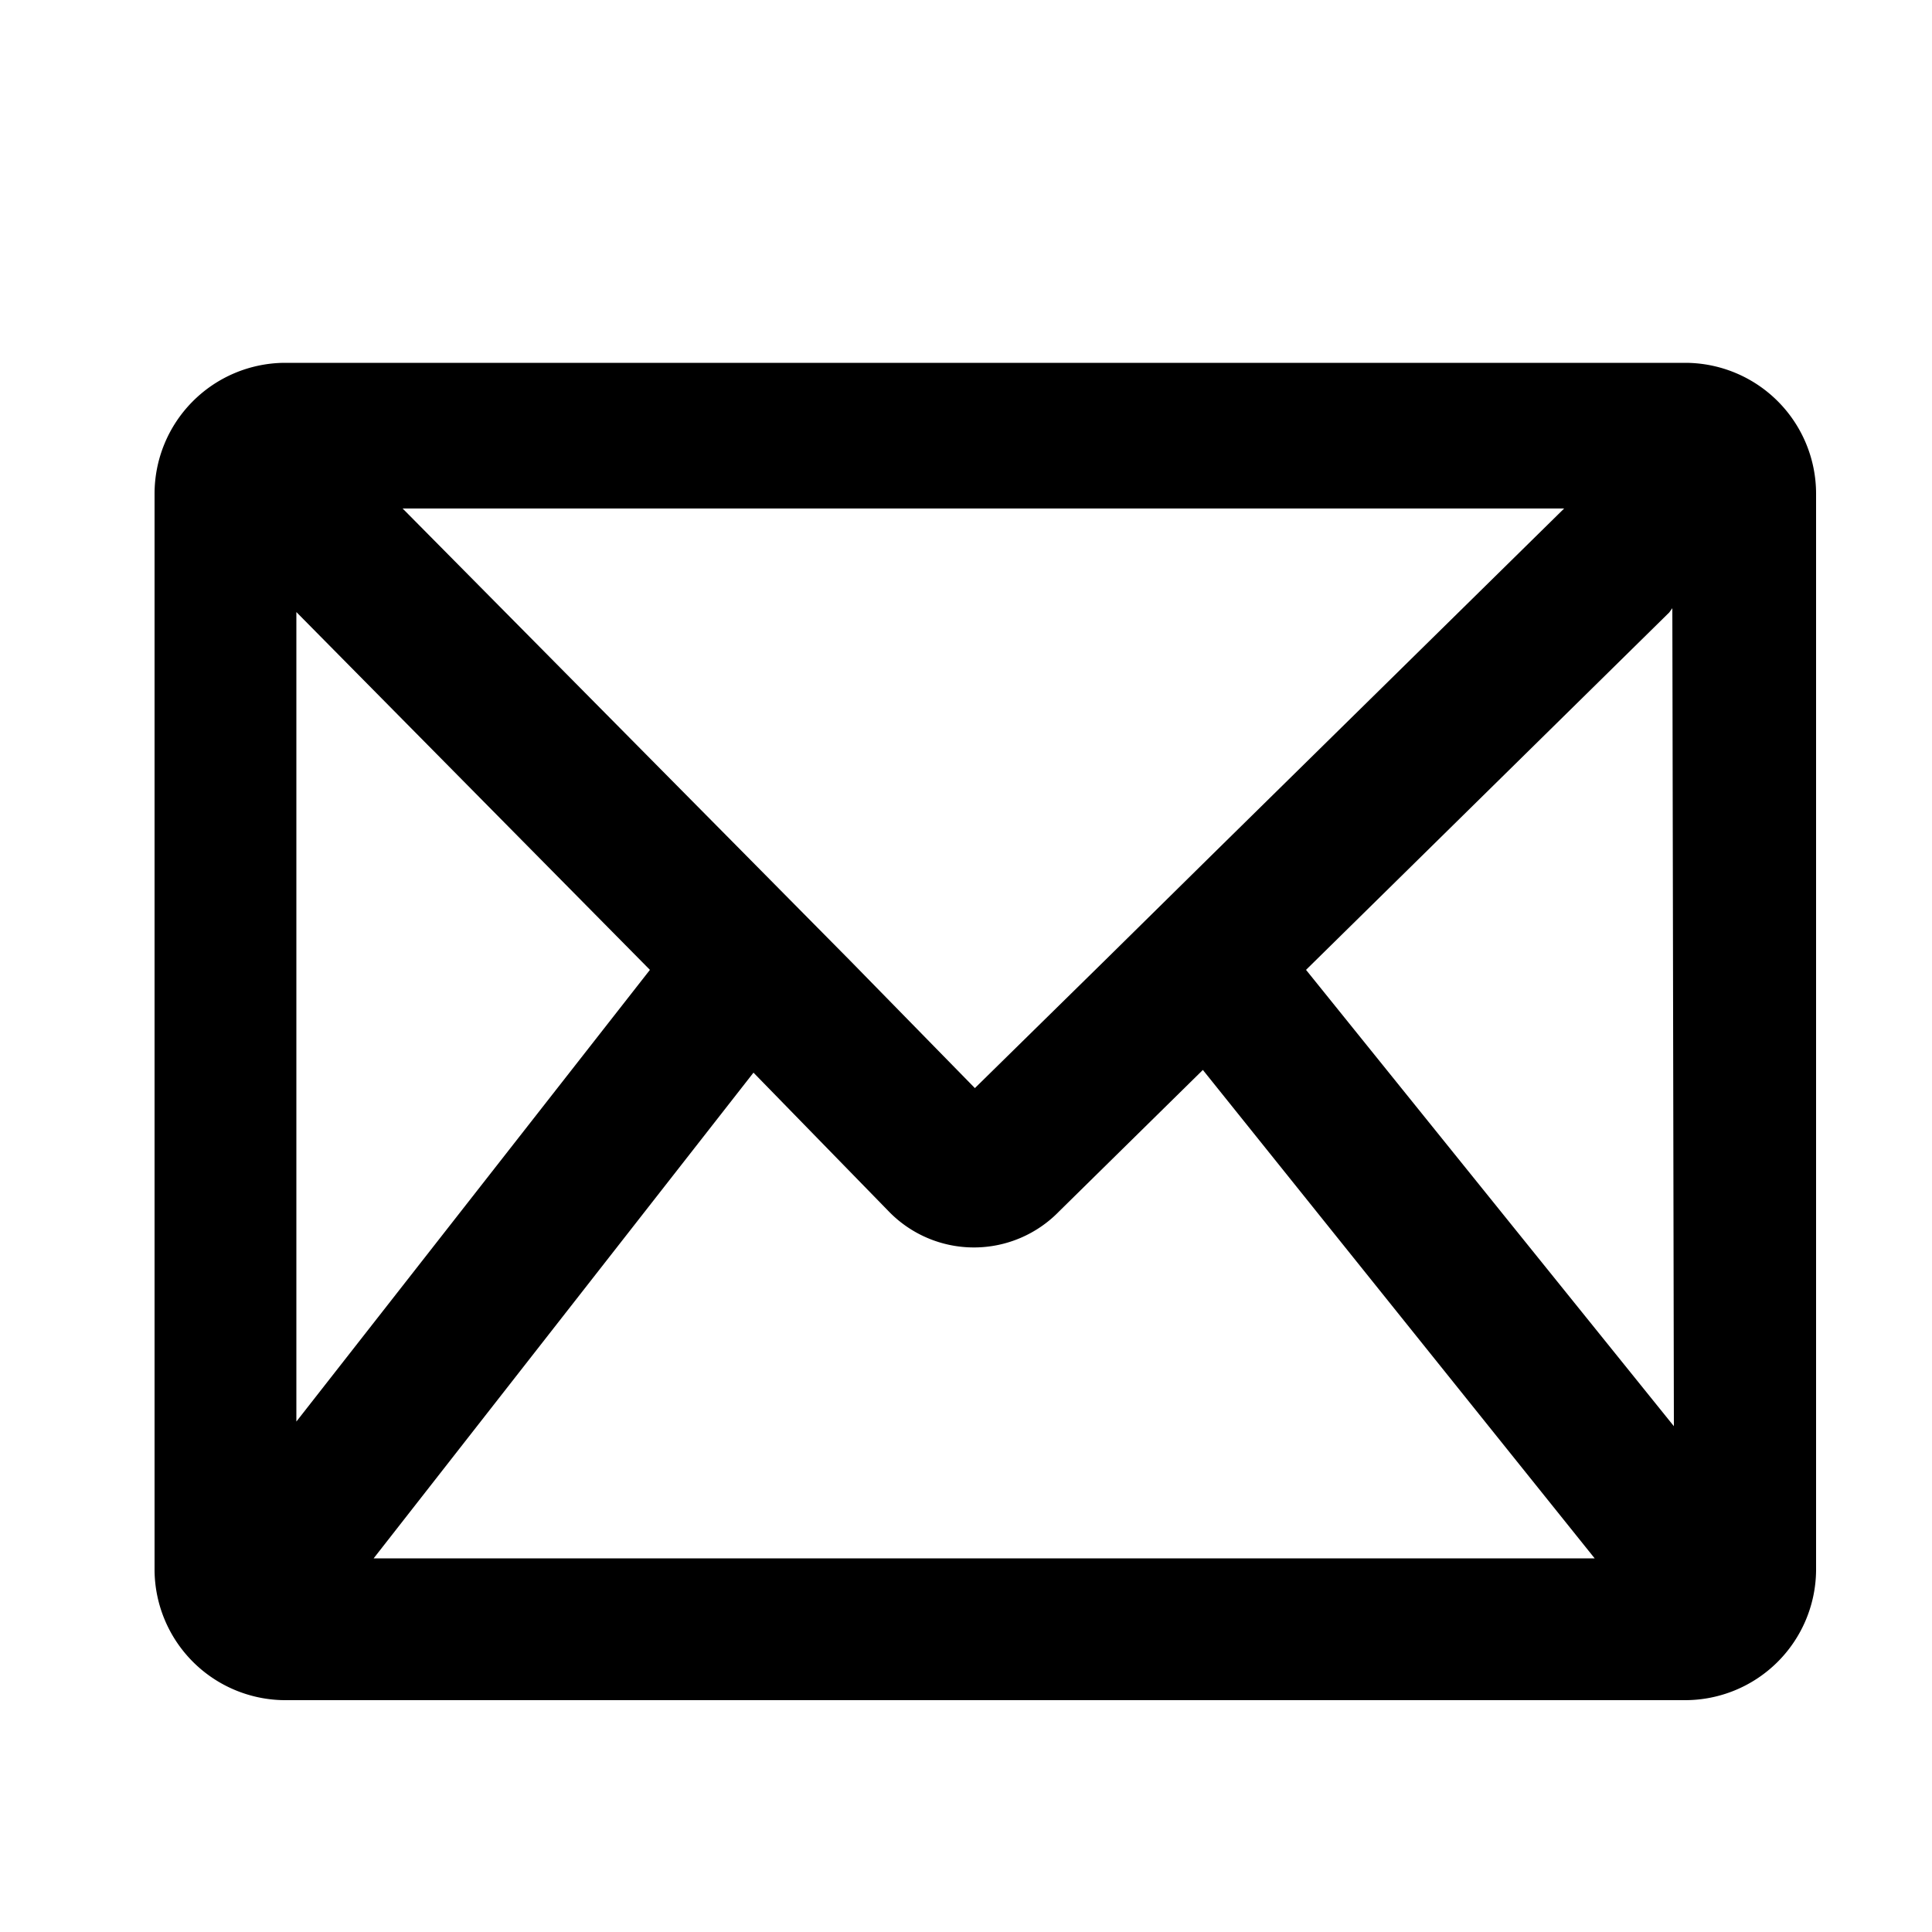
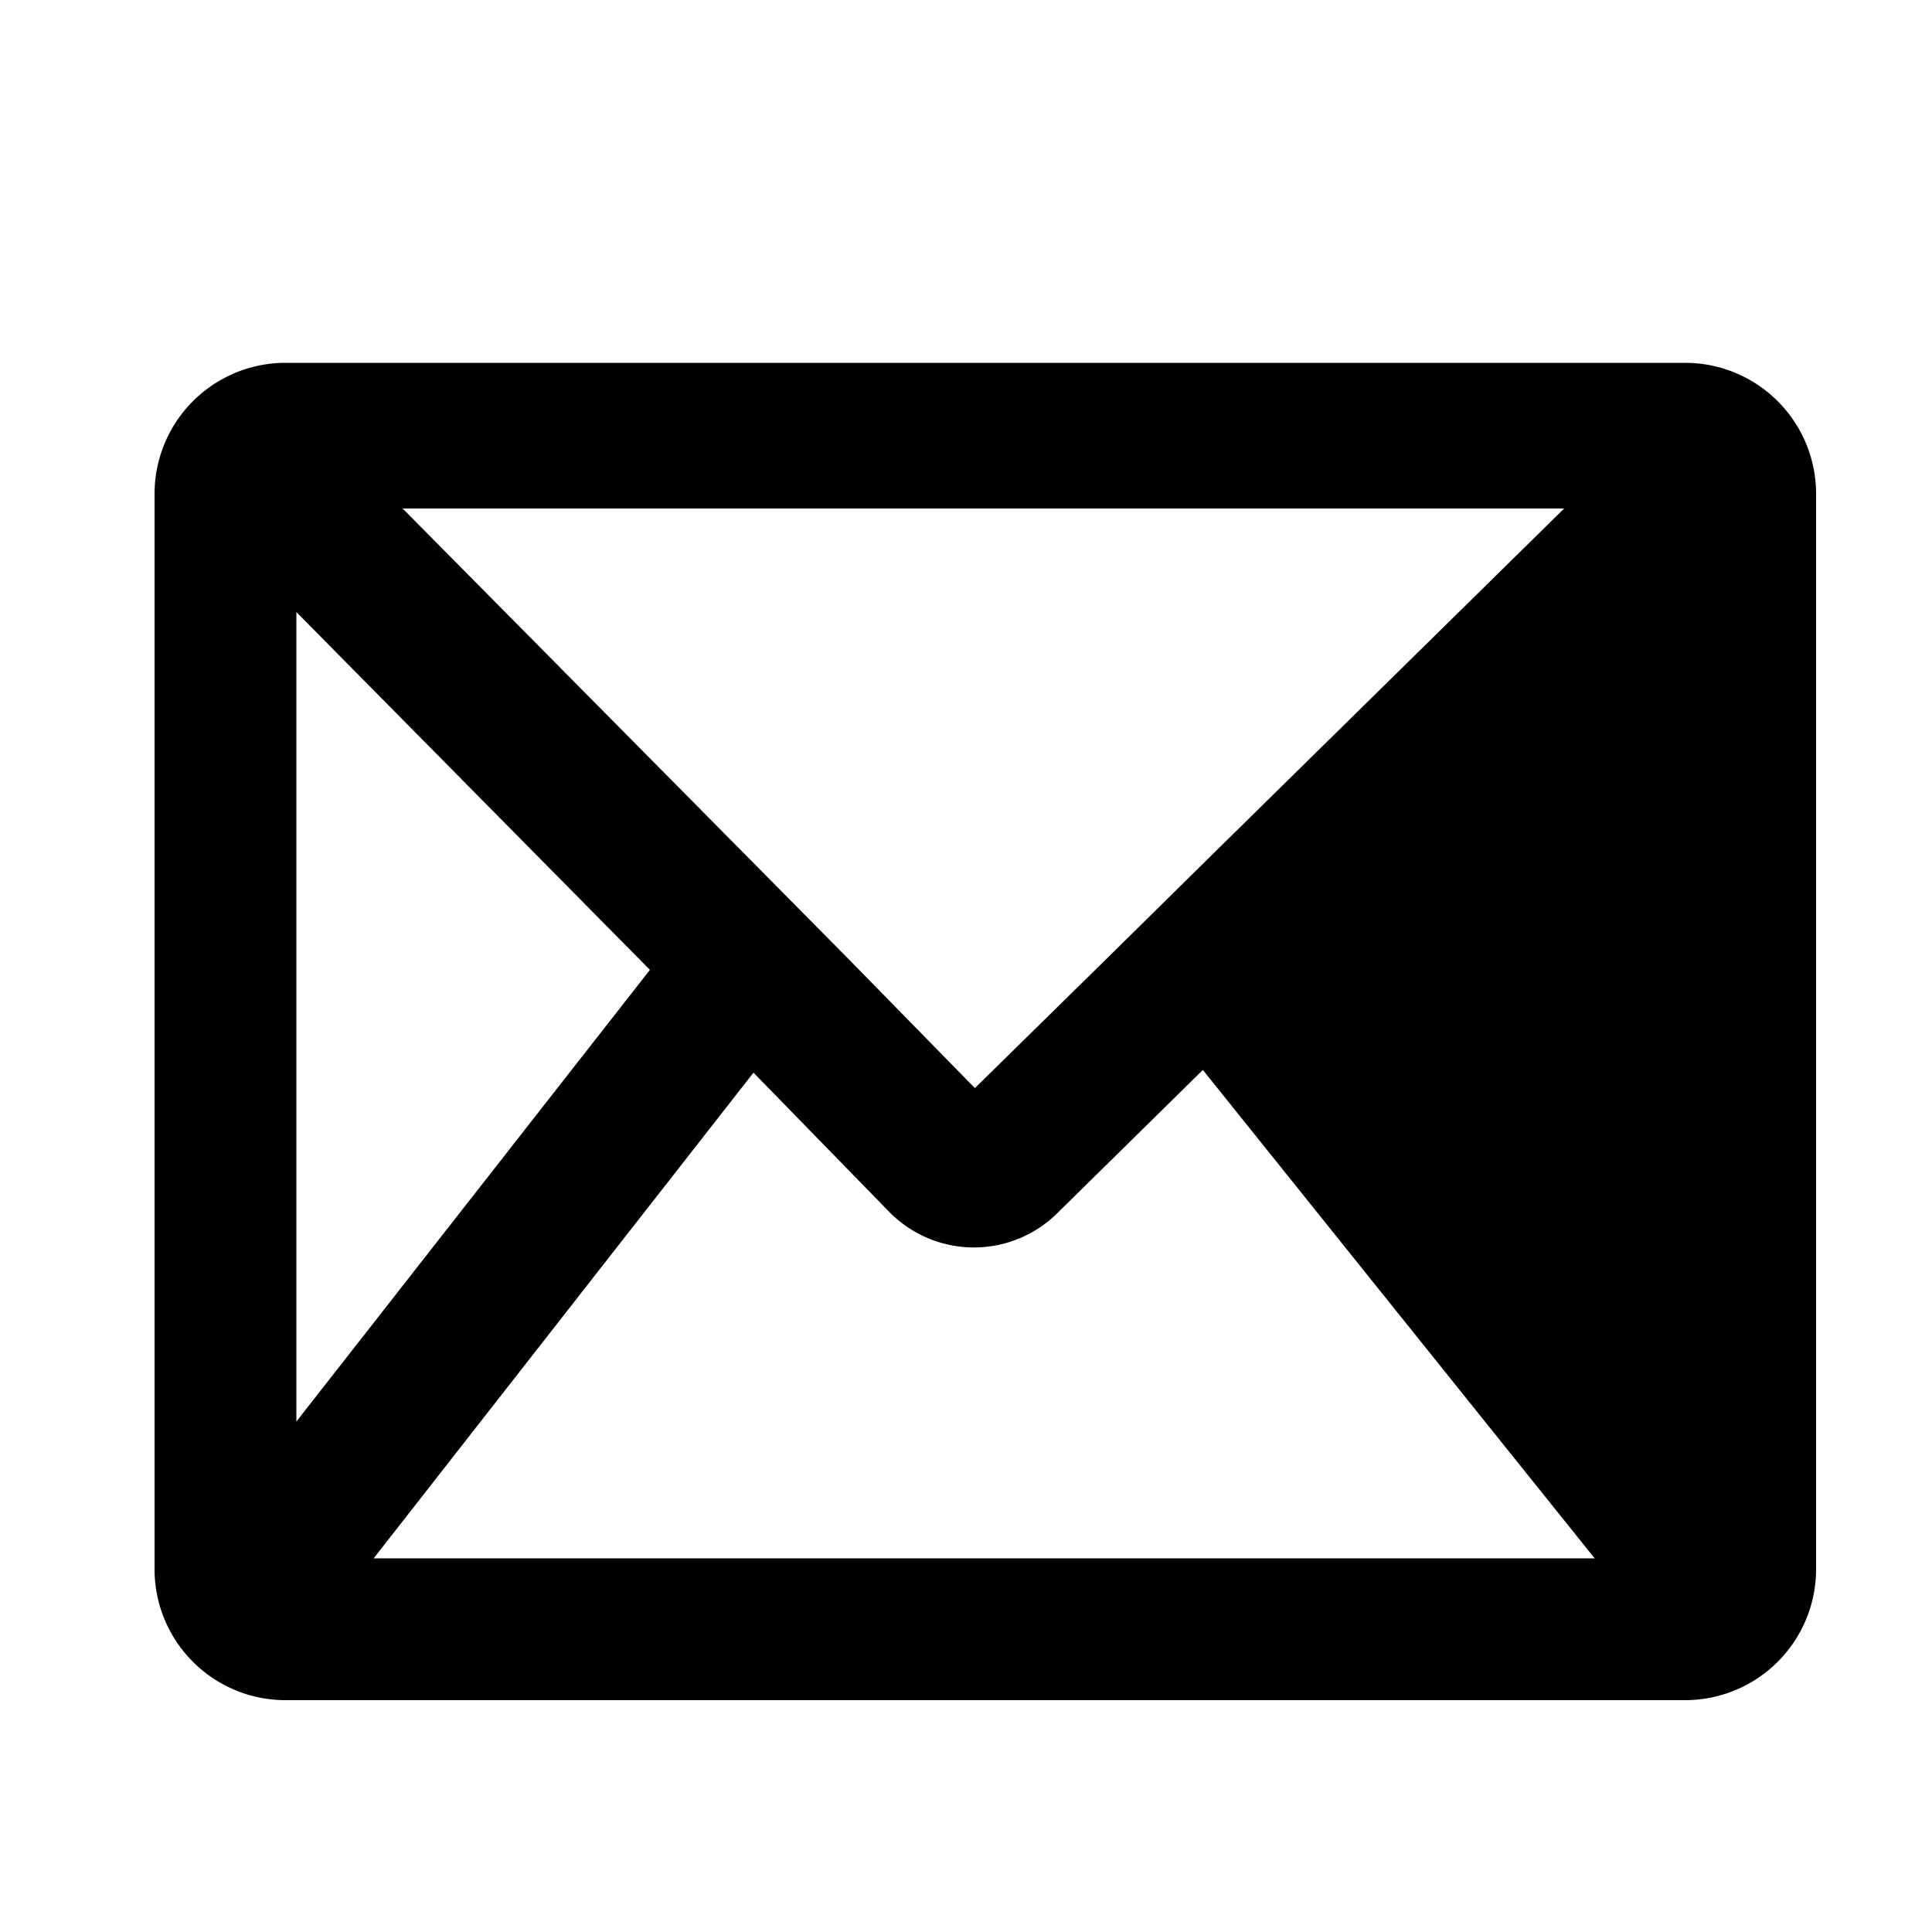
<svg xmlns="http://www.w3.org/2000/svg" id="Layer_1" data-name="Layer 1" viewBox="0 0 50 50">
  <title>mail</title>
-   <path d="M43.61,9.39H7.35A3.39,3.39,0,0,0,4,12.78V40.65A3.39,3.39,0,0,0,7.35,44H43.61A3.39,3.39,0,0,0,47,40.65V12.78A3.39,3.39,0,0,0,43.61,9.39Zm-3.13,3.77L31.39,22.1l-2.8,2.76-3.36,3.3L22,24.86l-2.77-2.8-8.81-8.9ZM7.67,36.79V15.84l9.15,9.26Zm2,3.54,9.83-12.57L23,31.35a3.07,3.07,0,0,0,4.41,0l3.72-3.66L41.27,40.33Zm33.65-3.42L33.8,25.1l9.4-9.25.08-.11Z" />
+   <path d="M43.61,9.39H7.35A3.39,3.39,0,0,0,4,12.78V40.65A3.39,3.39,0,0,0,7.35,44H43.61A3.39,3.39,0,0,0,47,40.65V12.78A3.39,3.39,0,0,0,43.61,9.39Zm-3.13,3.77L31.39,22.1l-2.8,2.76-3.36,3.3L22,24.86l-2.77-2.8-8.81-8.9ZM7.67,36.79V15.84l9.15,9.26Zm2,3.54,9.83-12.57L23,31.35a3.07,3.07,0,0,0,4.41,0l3.72-3.66L41.27,40.33Zm33.65-3.42L33.8,25.1Z" />
</svg>